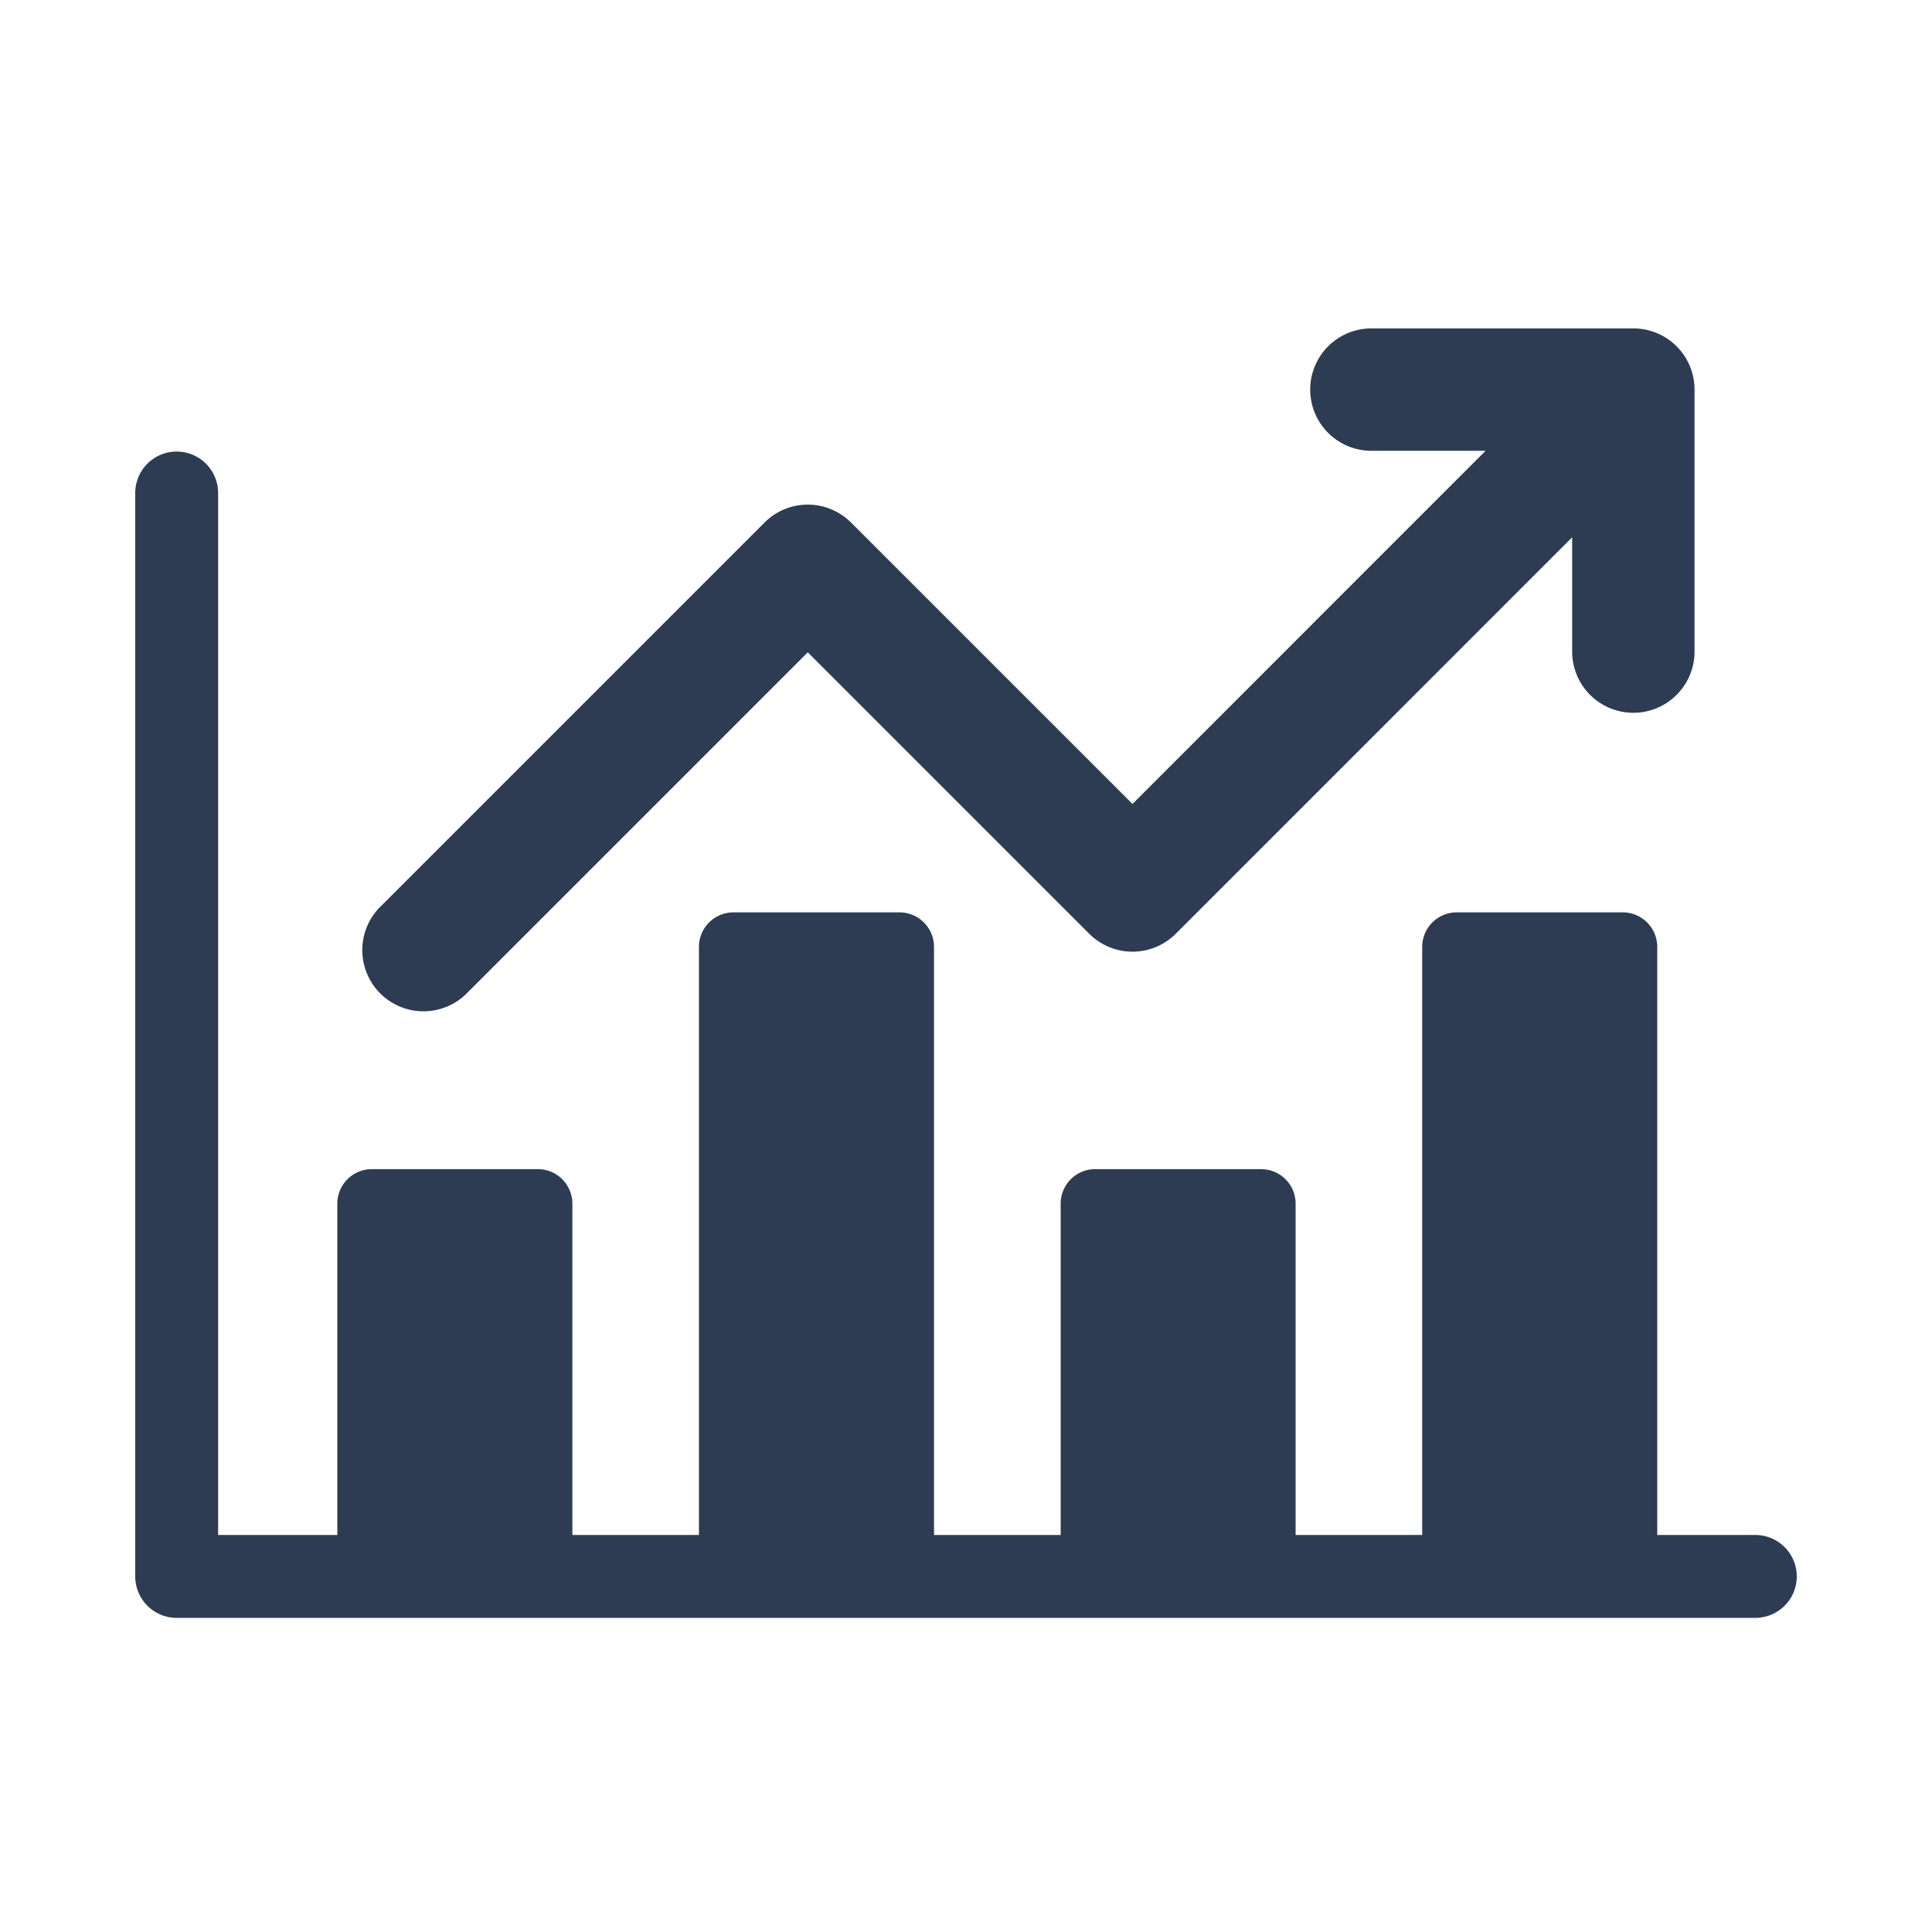
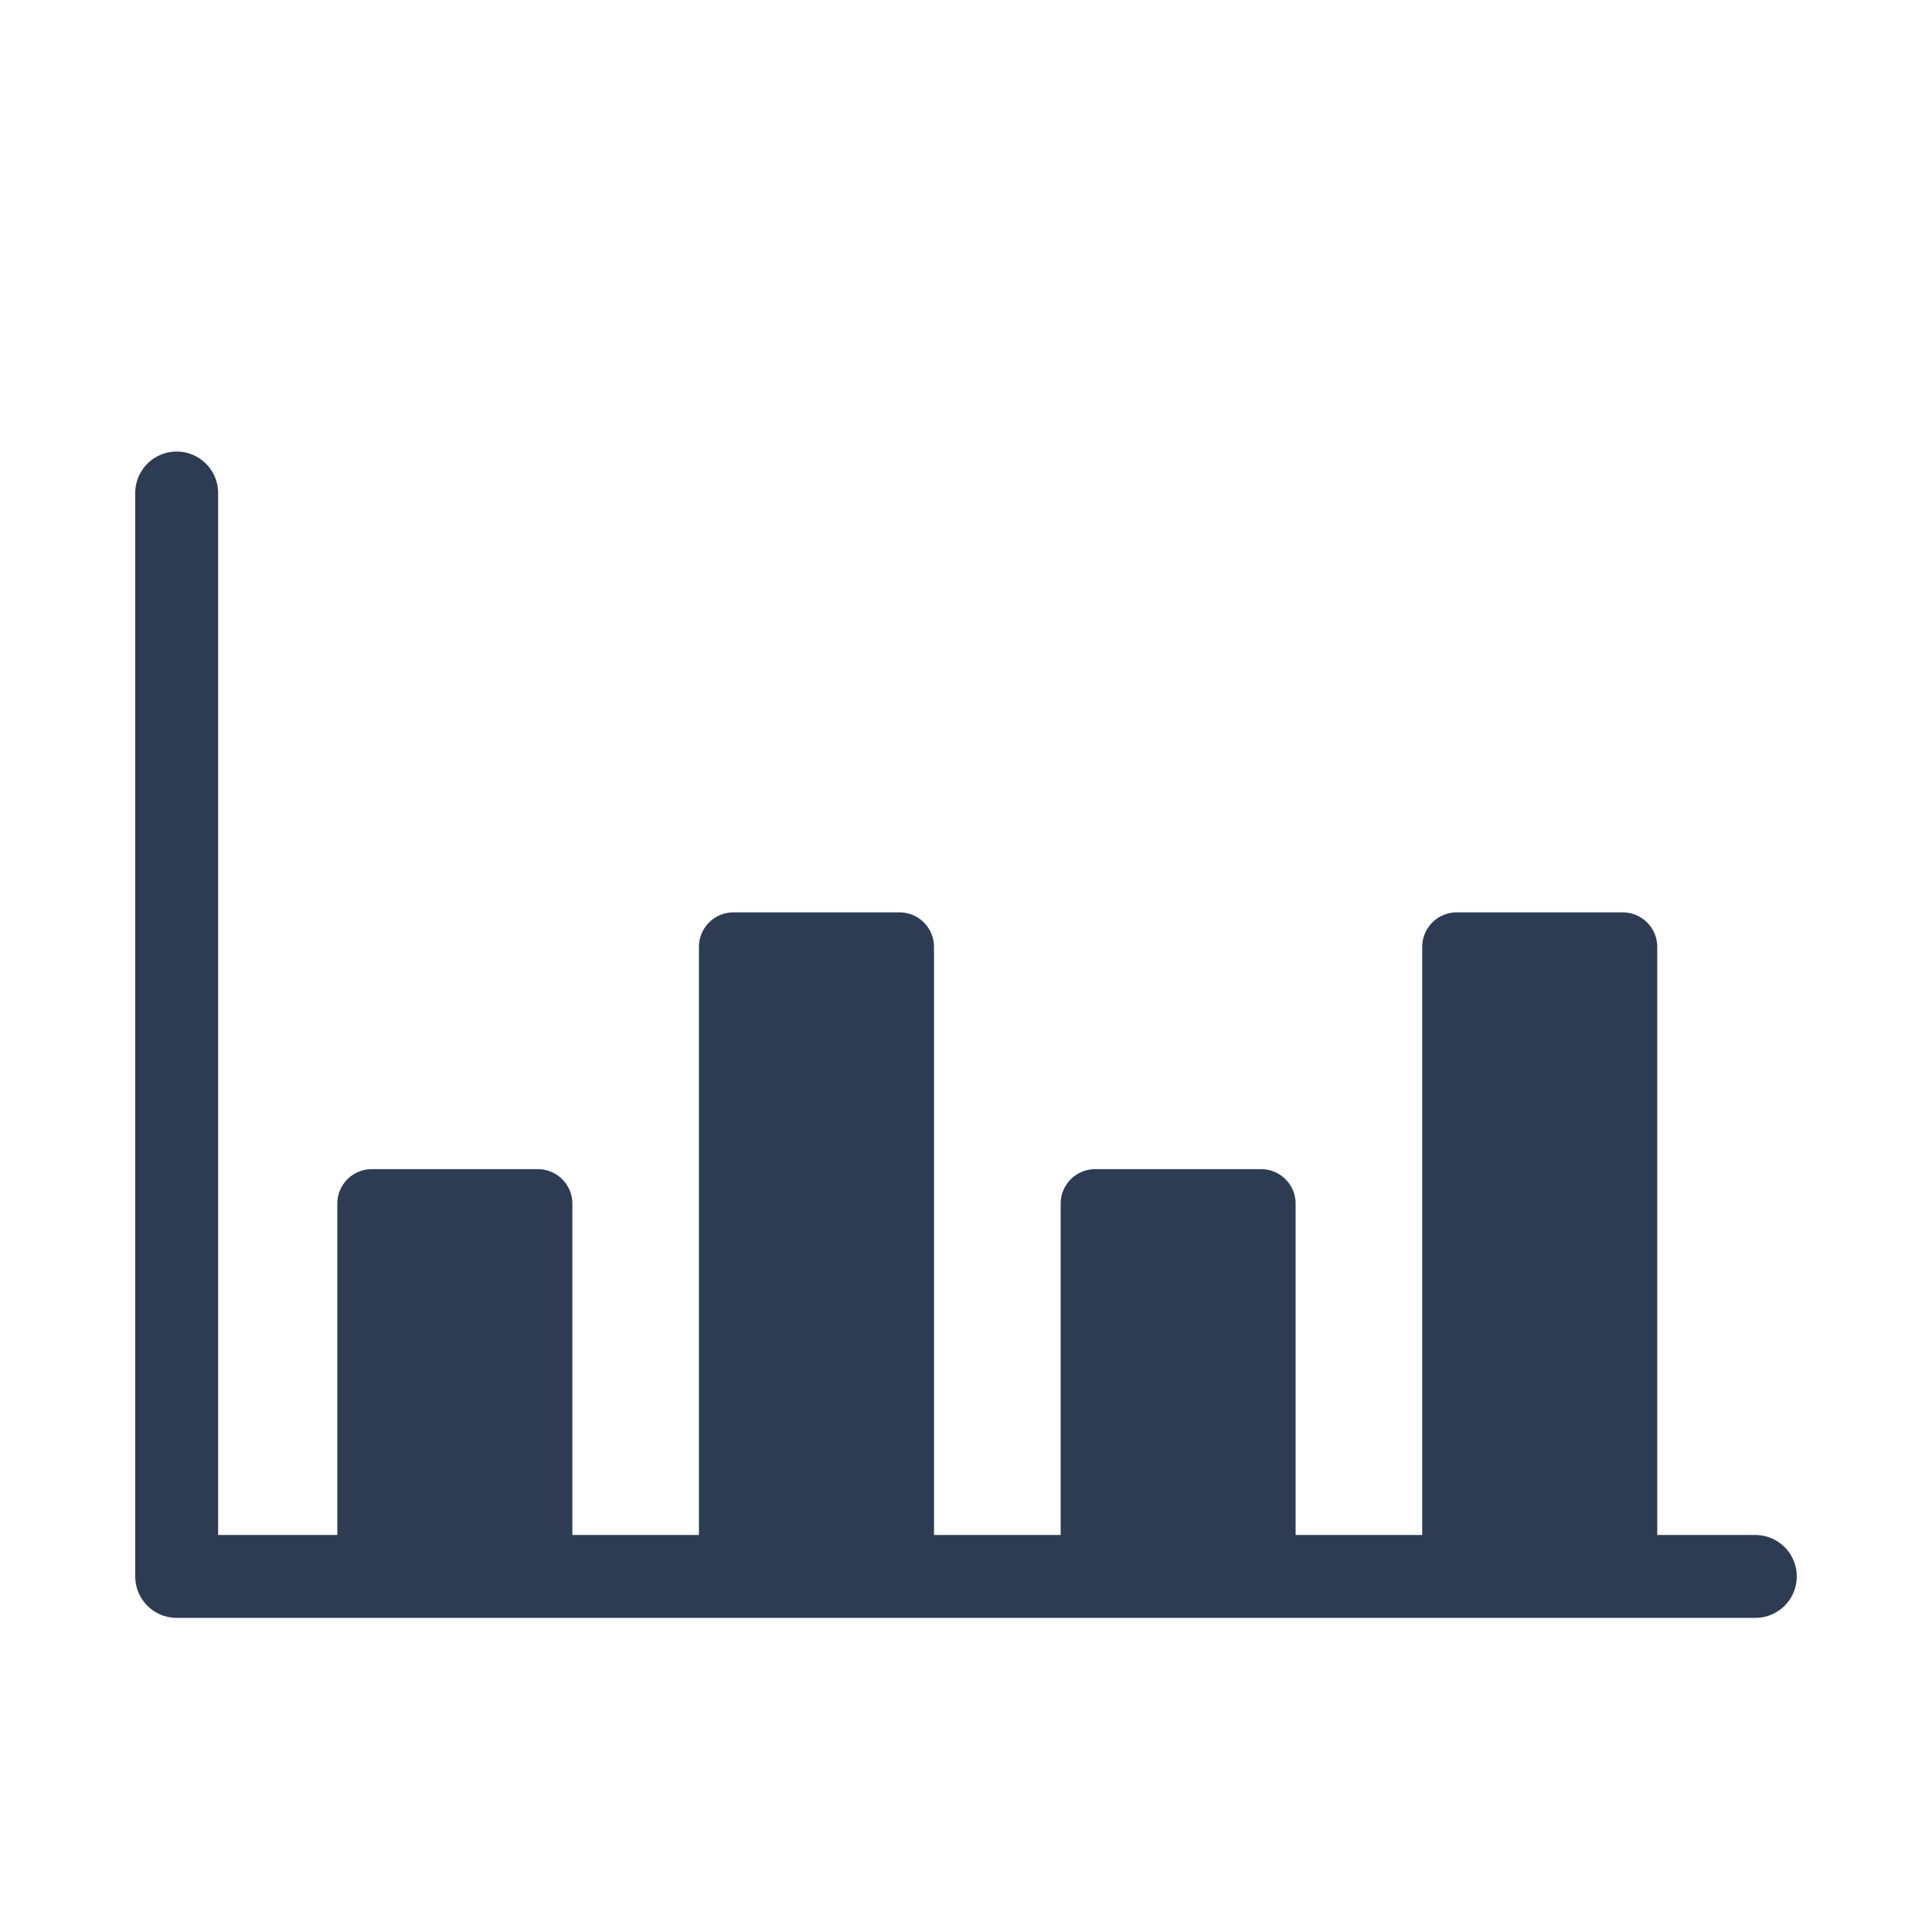
<svg xmlns="http://www.w3.org/2000/svg" width="100" height="100">
  <g data-name="グループ 70127">
-     <path fill="none" d="M0 0h100v100H0z" data-name="長方形 2168" />
    <g fill="#2d3c53" data-name="グループ 70126">
-       <path d="M84.542 16.999H70.983a3.167 3.167 0 1 0 0 6.334h5.912l-18.278 18.28L44.05 27.047a3.166 3.166 0 0 0-4.478 0L19.723 46.896a3.167 3.167 0 1 0 4.478 4.478l17.61-17.61 14.568 14.567a3.166 3.166 0 0 0 4.478 0l20.518-20.52v5.916a3.167 3.167 0 1 0 6.334 0V20.166a3.166 3.166 0 0 0-3.167-3.167" data-name="パス 7881" />
      <path d="M36.177 49.011v30.44h-6.551v-17.15a1.787 1.787 0 0 0-1.787-1.786h-8.593a1.787 1.787 0 0 0-1.787 1.786v17.15H11.29V25.518a2.145 2.145 0 1 0-4.29 0v56.078a2.146 2.146 0 0 0 2.145 2.145h81.71a2.145 2.145 0 0 0 0-4.29h-5.076v-30.44a1.788 1.788 0 0 0-1.786-1.787H75.4a1.788 1.788 0 0 0-1.787 1.787v30.44h-6.552v-17.15a1.786 1.786 0 0 0-1.786-1.786h-8.594a1.786 1.786 0 0 0-1.781 1.786v17.15h-6.556v-30.44a1.788 1.788 0 0 0-1.787-1.787h-8.593a1.788 1.788 0 0 0-1.787 1.787" data-name="パス 7871" />
    </g>
  </g>
</svg>